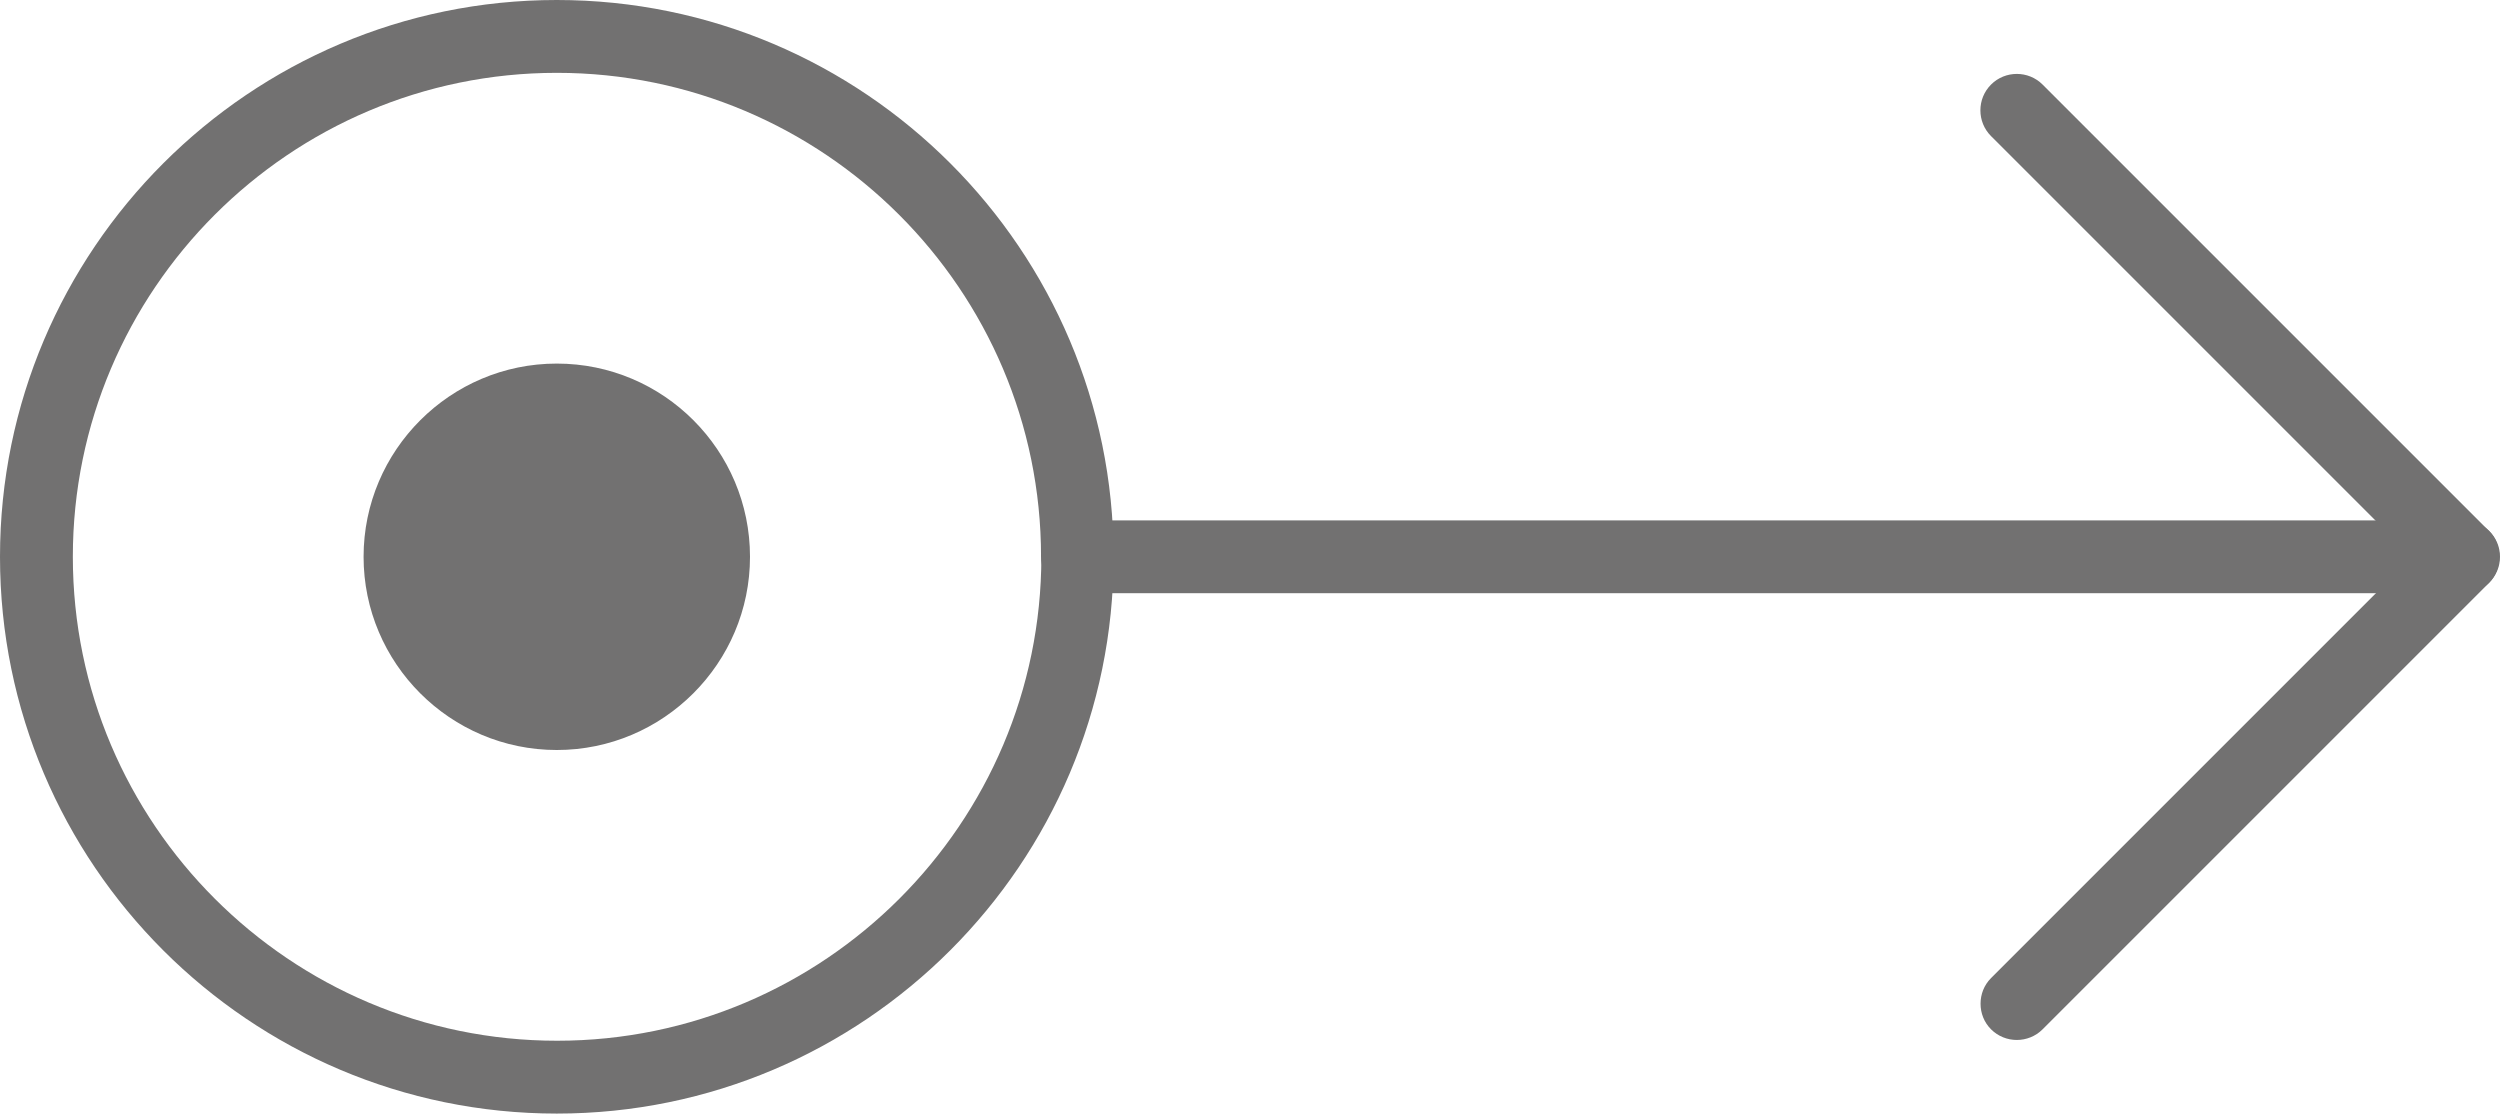
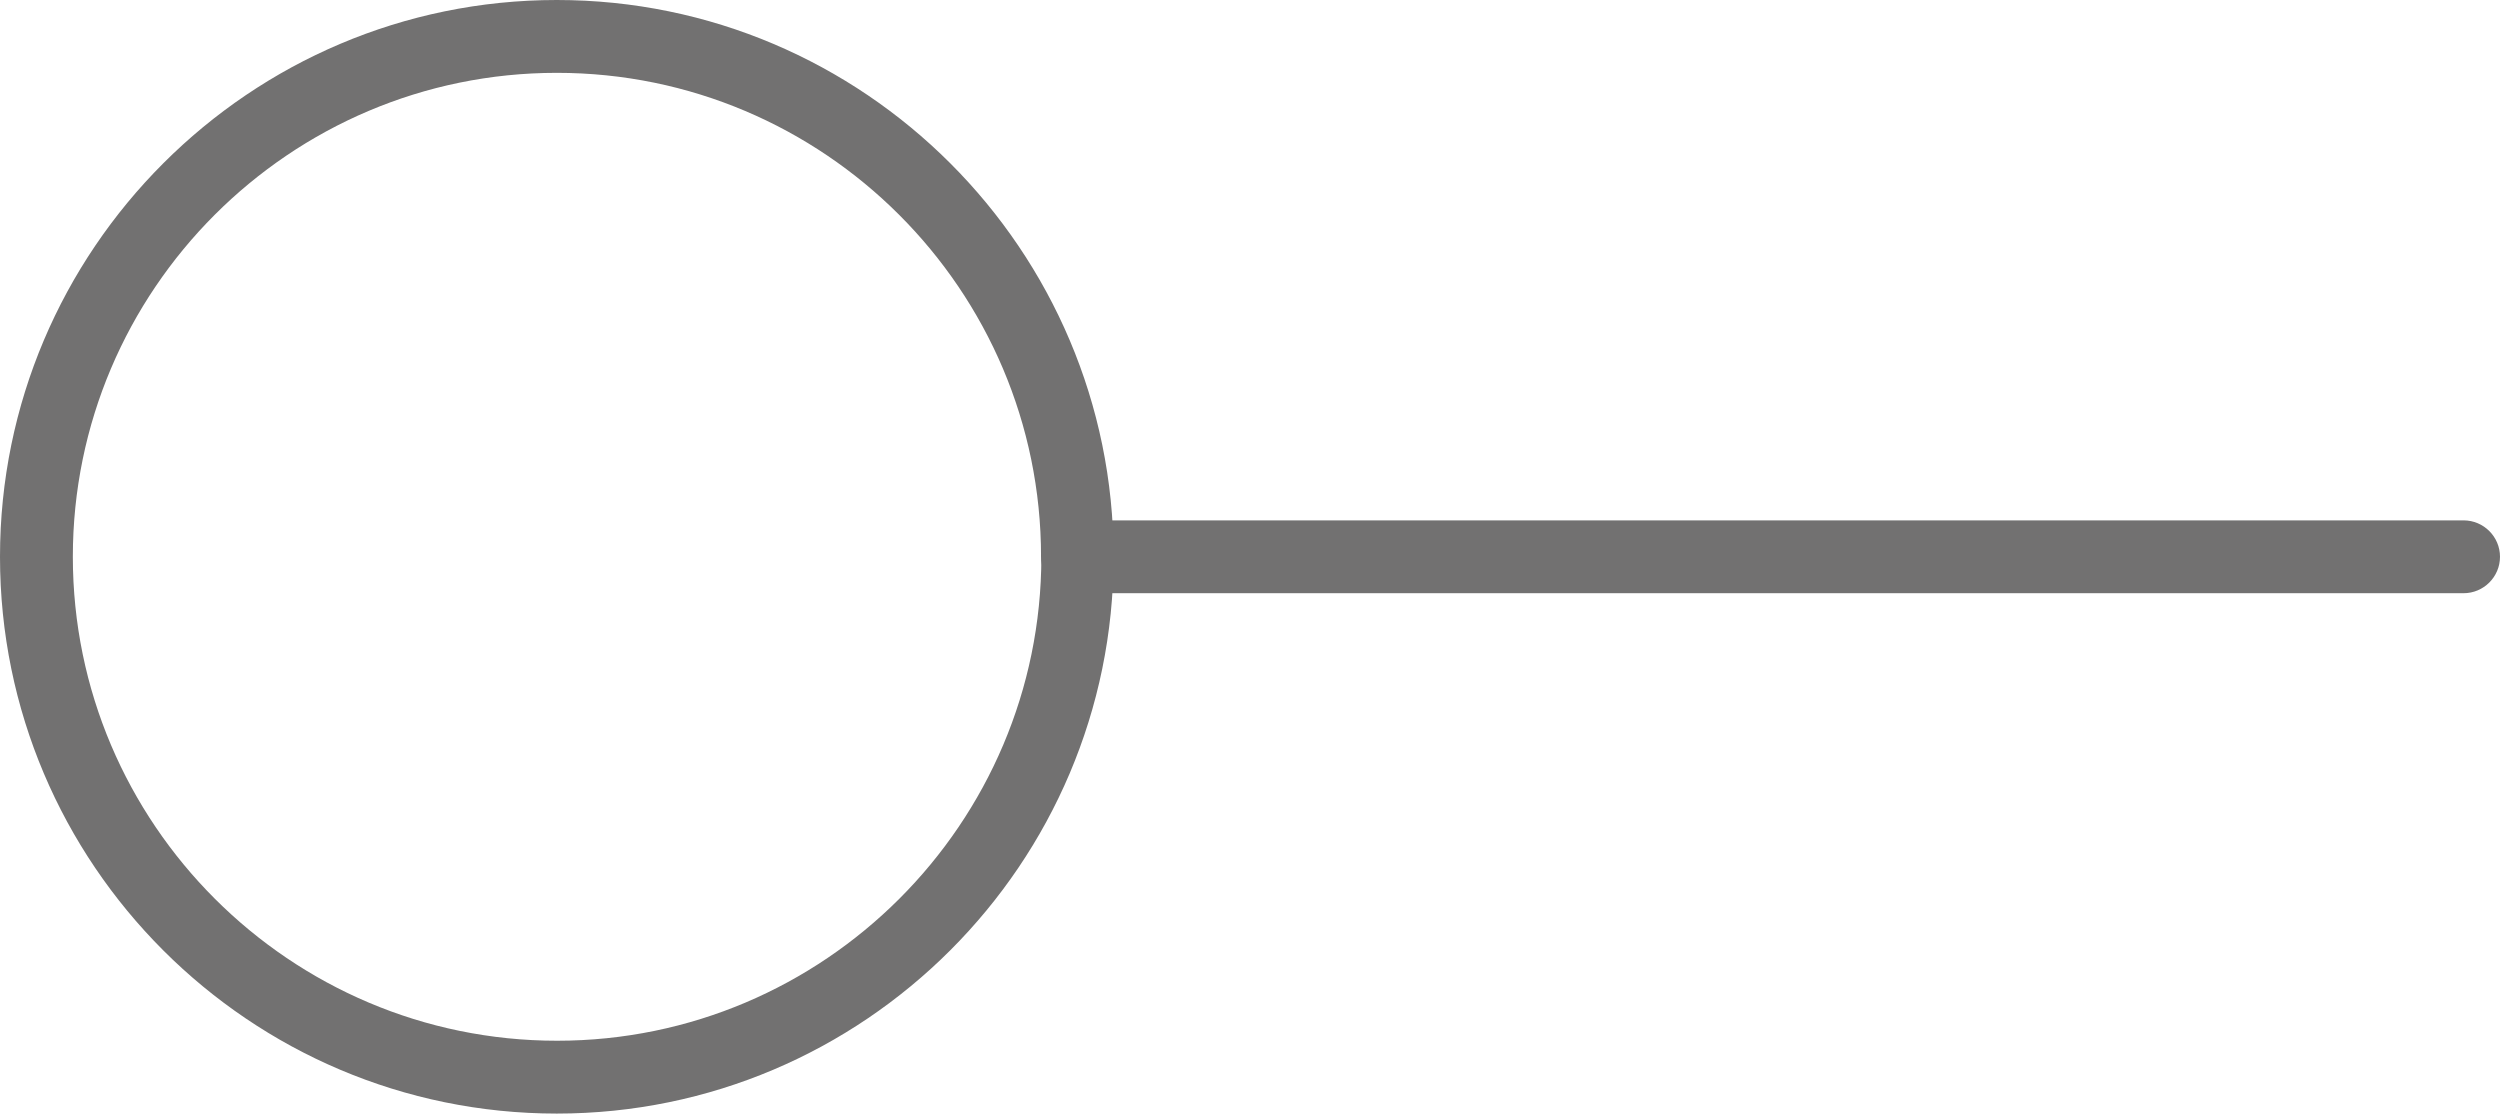
<svg xmlns="http://www.w3.org/2000/svg" id="_レイヤー_2" data-name="レイヤー 2" viewBox="0 0 81 36.09">
  <defs>
    <style>
      .cls-1 {
        fill: #727171;
        stroke-width: 0px;
      }
    </style>
  </defs>
  <g id="_レイヤー_1-2" data-name="レイヤー 1">
    <g>
-       <path class="cls-1" d="m64.17,32.52c0-.3.11-.6.34-.83l13.64-13.64-13.64-13.64c-.46-.46-.46-1.21,0-1.67.46-.46,1.21-.46,1.67,0l14.47,14.47c.44.44.44,1.22,0,1.67l-14.47,14.47c-.46.46-1.21.46-1.67,0-.23-.23-.34-.53-.34-.83Z" />
      <path class="cls-1" d="m33.73,18.04c0-.65.53-1.18,1.18-1.18h44.91c.65,0,1.18.53,1.18,1.18s-.53,1.18-1.18,1.18h-44.91c-.65,0-1.18-.53-1.18-1.18Z" />
-       <path class="cls-1" d="m18.04,11.78c3.46,0,6.26,2.81,6.26,6.26s-2.81,6.26-6.26,6.26-6.26-2.81-6.26-6.26,2.81-6.26,6.26-6.26" />
      <path class="cls-1" d="m0,18.04C0,8.1,8.09,0,18.04,0s18.04,8.1,18.04,18.04-8.09,18.04-18.04,18.04S0,27.99,0,18.04Zm33.73,0c0-8.65-7.04-15.68-15.69-15.68S2.36,9.4,2.36,18.04s7.04,15.68,15.69,15.68,15.69-7.04,15.69-15.68Z" />
    </g>
  </g>
</svg>